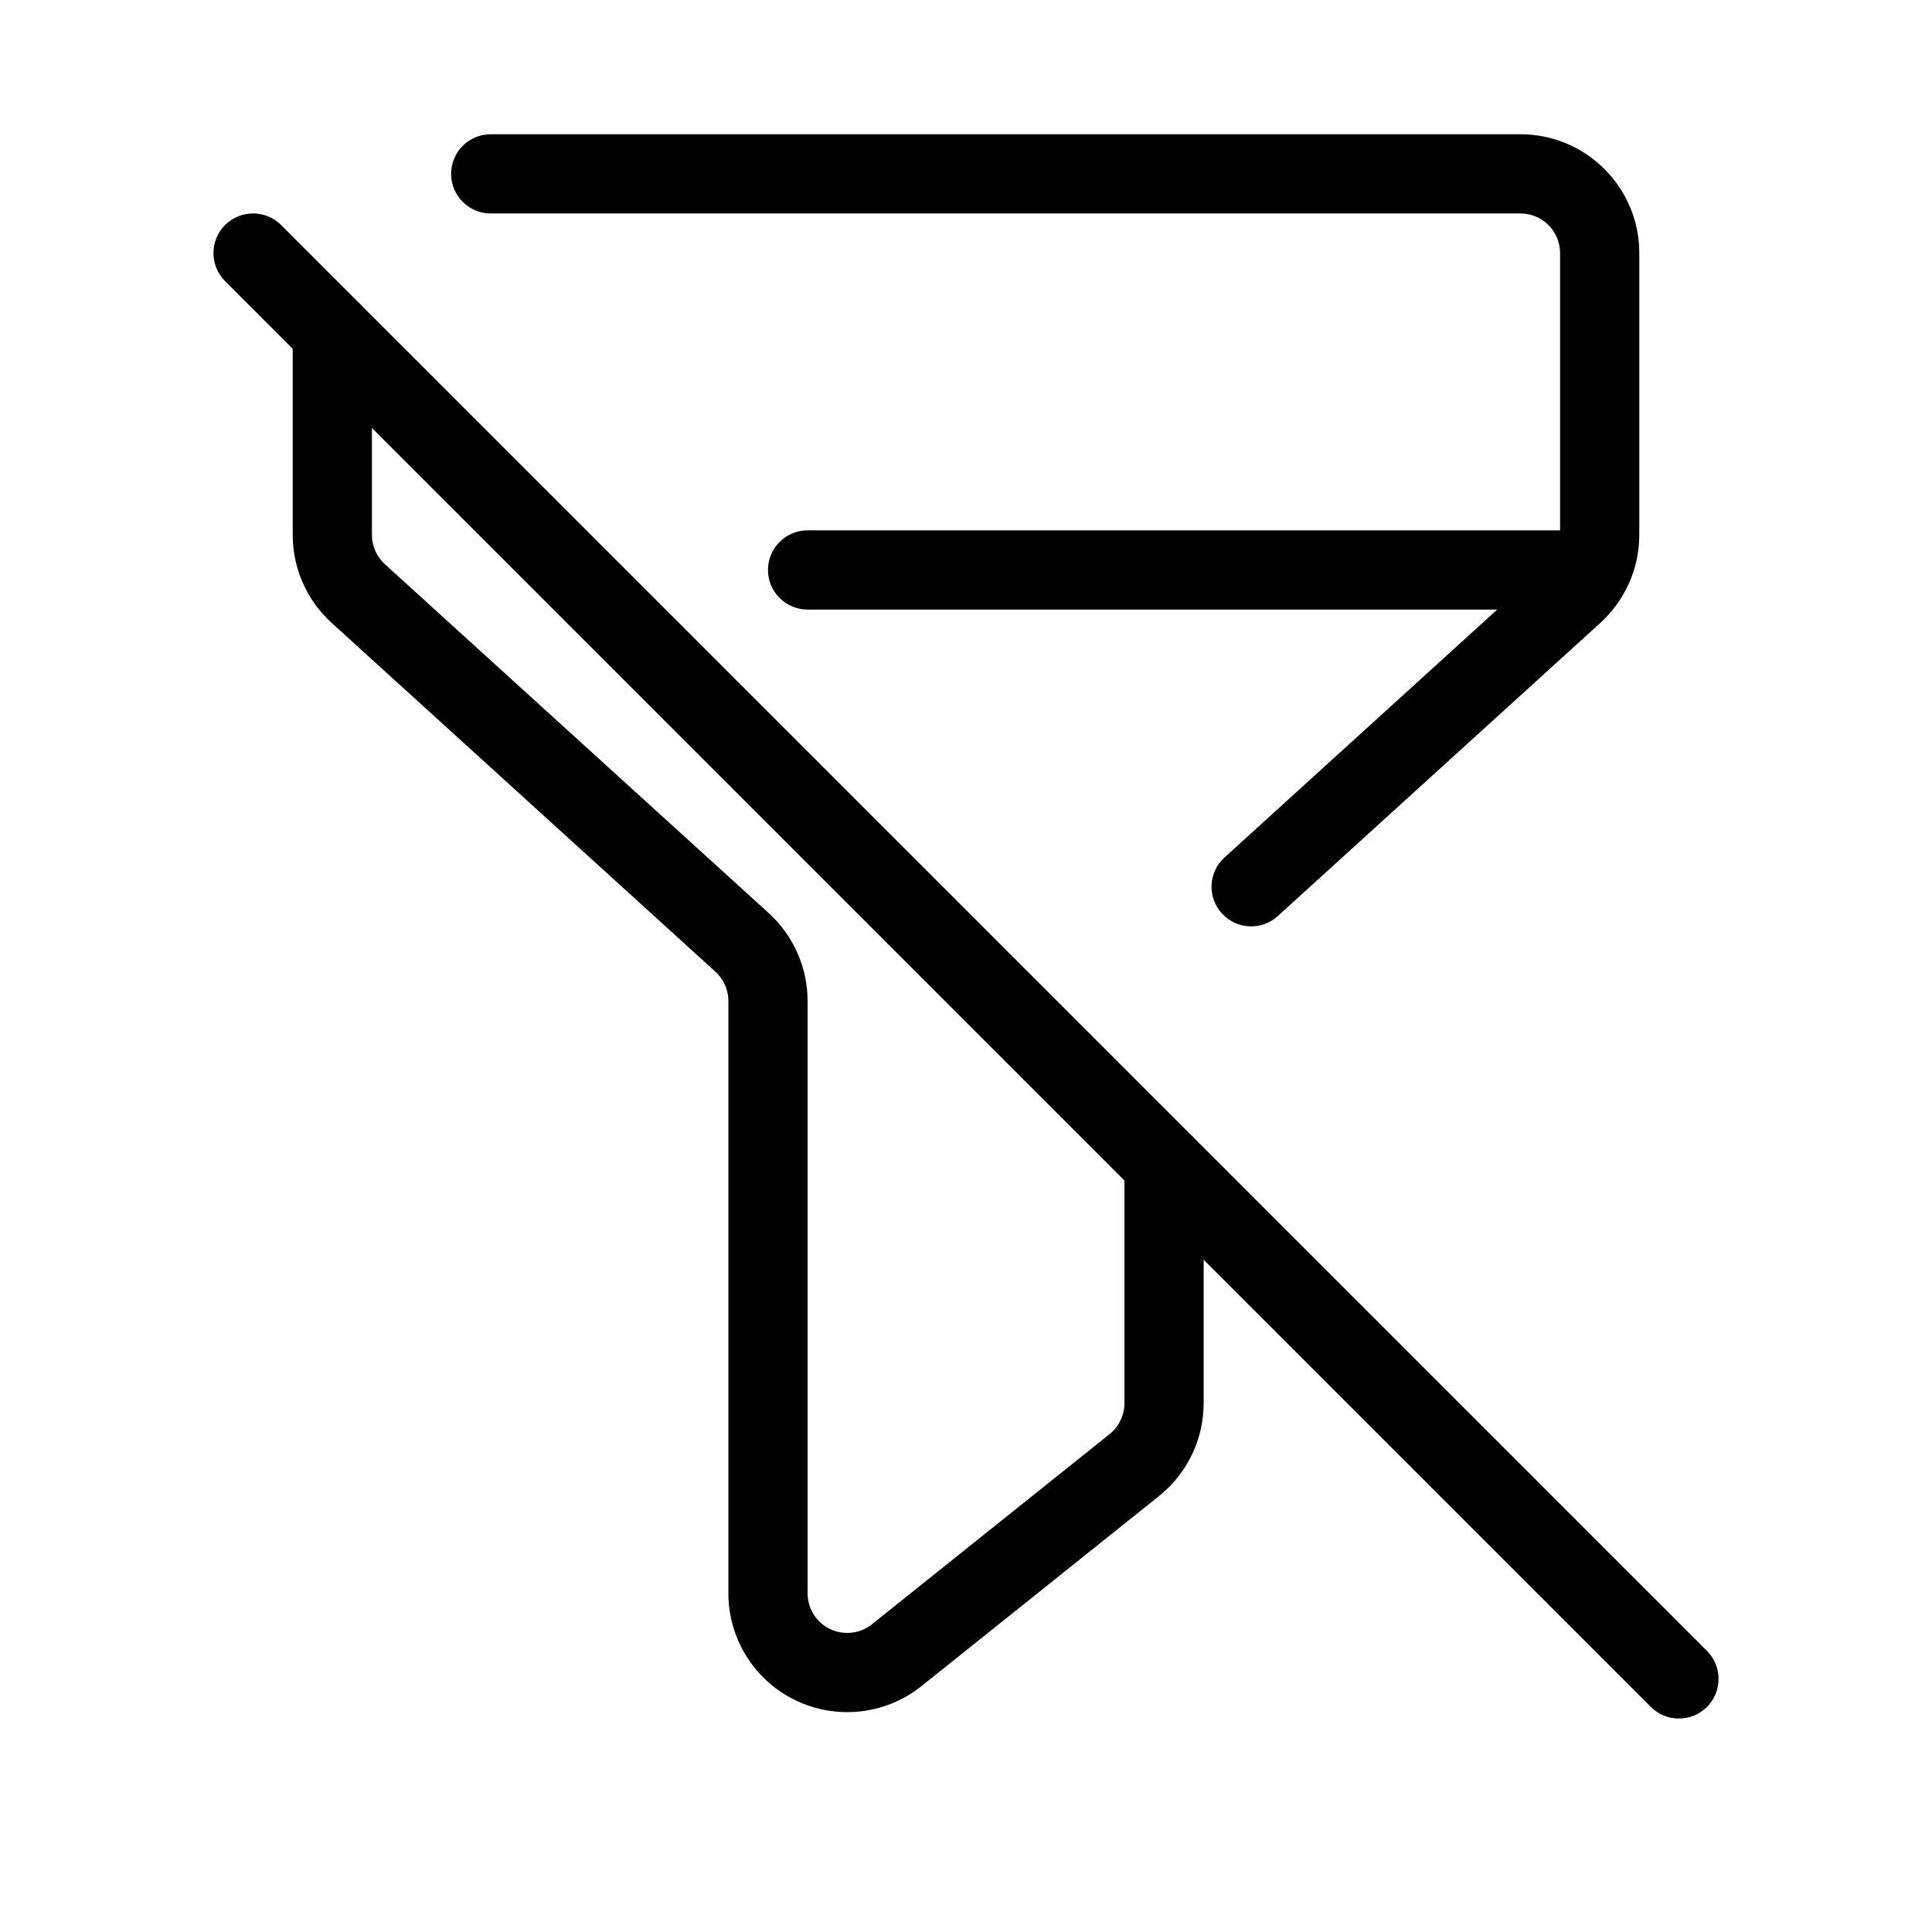
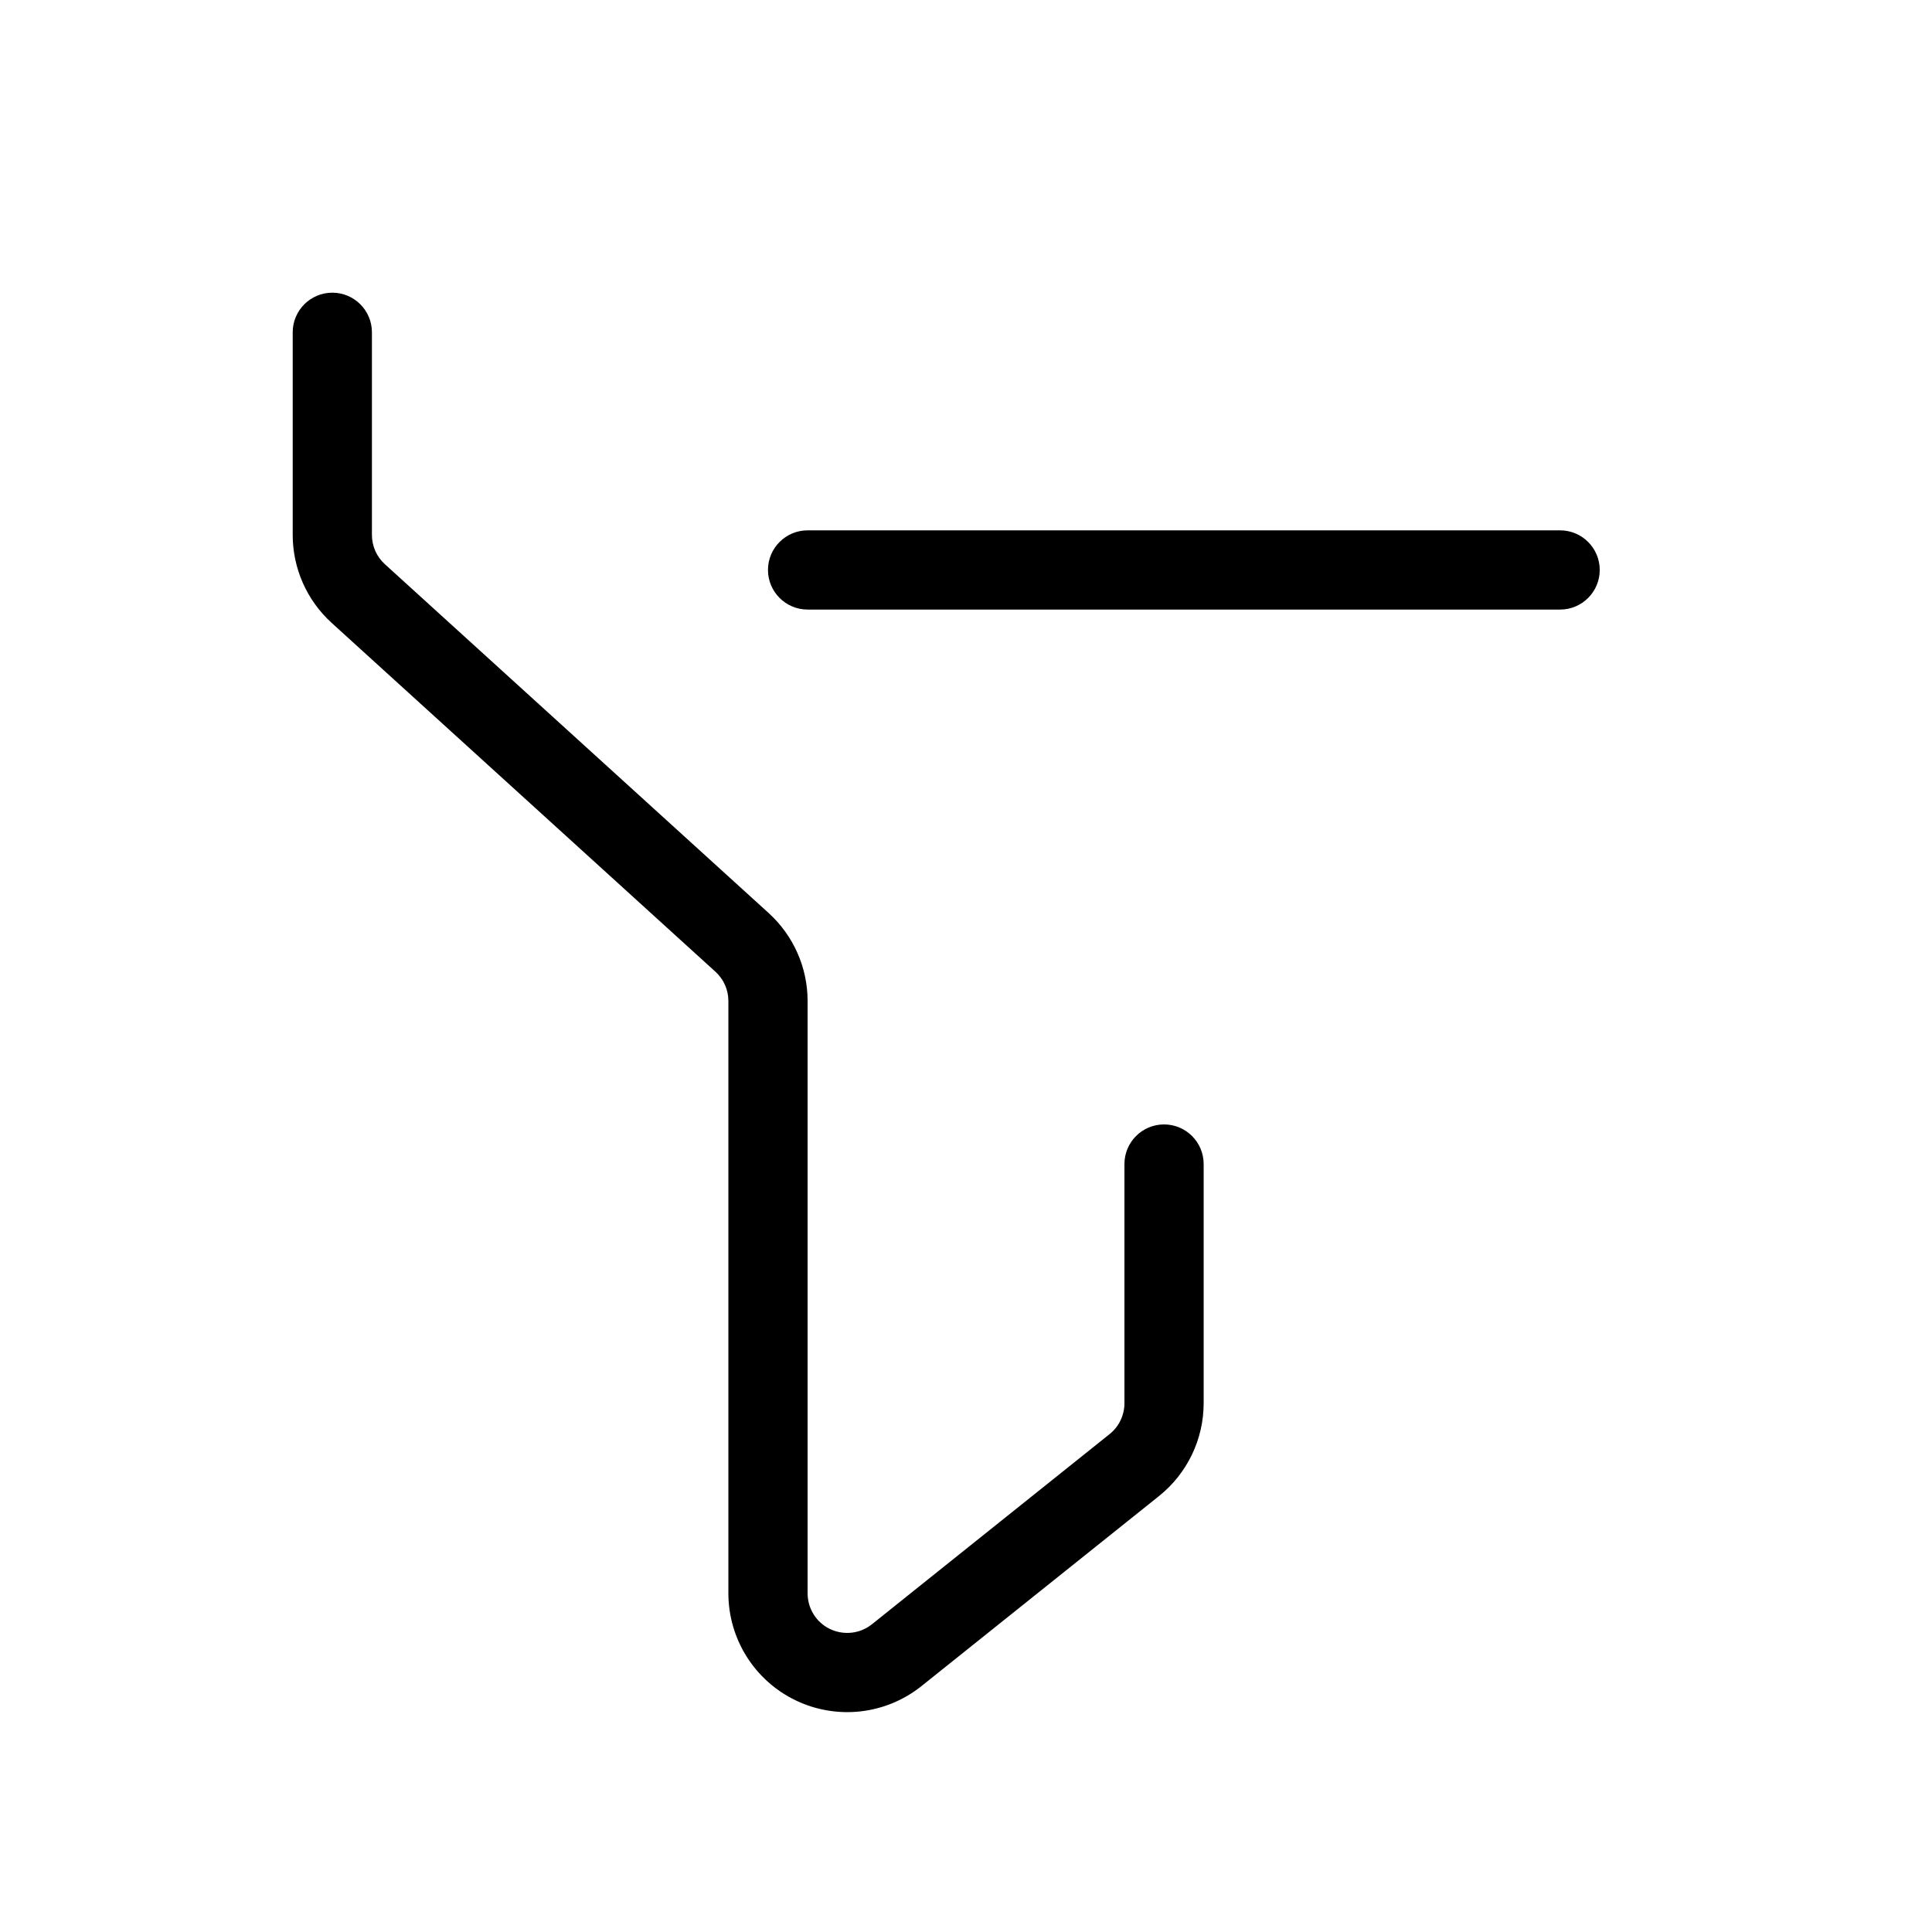
<svg xmlns="http://www.w3.org/2000/svg" fill="#000000" width="800px" height="800px" version="1.1" viewBox="144 144 512 512">
  <g fill-rule="evenodd">
-     <path d="m482.62 386.77s64.09-58.254 85.5-77.711c6.57-5.984 10.309-14.441 10.309-23.301v-74.691c0-17.383-14.105-31.488-31.488-31.488h-272.9c-5.793 0-10.496 4.703-10.496 10.496s4.703 10.496 10.496 10.496h272.9c5.793 0 10.496 4.703 10.496 10.496v74.691c0 2.961-1.238 5.773-3.441 7.766-21.41 19.461-85.48 77.711-85.48 77.711-4.305 3.906-4.617 10.539-0.715 14.82 3.906 4.305 10.539 4.617 14.82 0.715z" />
    <path d="m221.57 232.06v53.699c0 8.859 3.738 17.32 10.309 23.301l101.71 92.449c2.203 1.996 3.441 4.809 3.441 7.766v156.96c0 12.113 6.949 23.152 17.844 28.383 10.914 5.246 23.867 3.777 33.312-3.777l62.977-50.383c7.473-5.984 11.82-15.031 11.82-24.602v-63.375c0-5.793-4.703-10.496-10.496-10.496s-10.496 4.703-10.496 10.496v63.375c0 3.191-1.449 6.215-3.945 8.207l-62.977 50.383c-3.148 2.519-7.453 3-11.105 1.258-3.633-1.742-5.941-5.414-5.941-9.469v-156.96c0-8.859-3.738-17.32-10.309-23.301l-101.71-92.449c-2.203-1.996-3.441-4.809-3.441-7.766v-53.699c0-5.793-4.703-10.496-10.496-10.496s-10.496 4.703-10.496 10.496z" />
    <path d="m358.02 305.54h199.43c5.793 0 10.496-4.703 10.496-10.496 0-5.793-4.703-10.496-10.496-10.496h-199.43c-5.793 0-10.496 4.703-10.496 10.496 0 5.793 4.703 10.496 10.496 10.496z" />
-     <path d="m203.64 218.5 377.86 377.86c4.113 4.094 10.746 4.094 14.863 0 4.094-4.113 4.094-10.746 0-14.863l-377.86-377.86c-4.113-4.094-10.746-4.094-14.863 0-4.094 4.113-4.094 10.746 0 14.863z" />
  </g>
</svg>